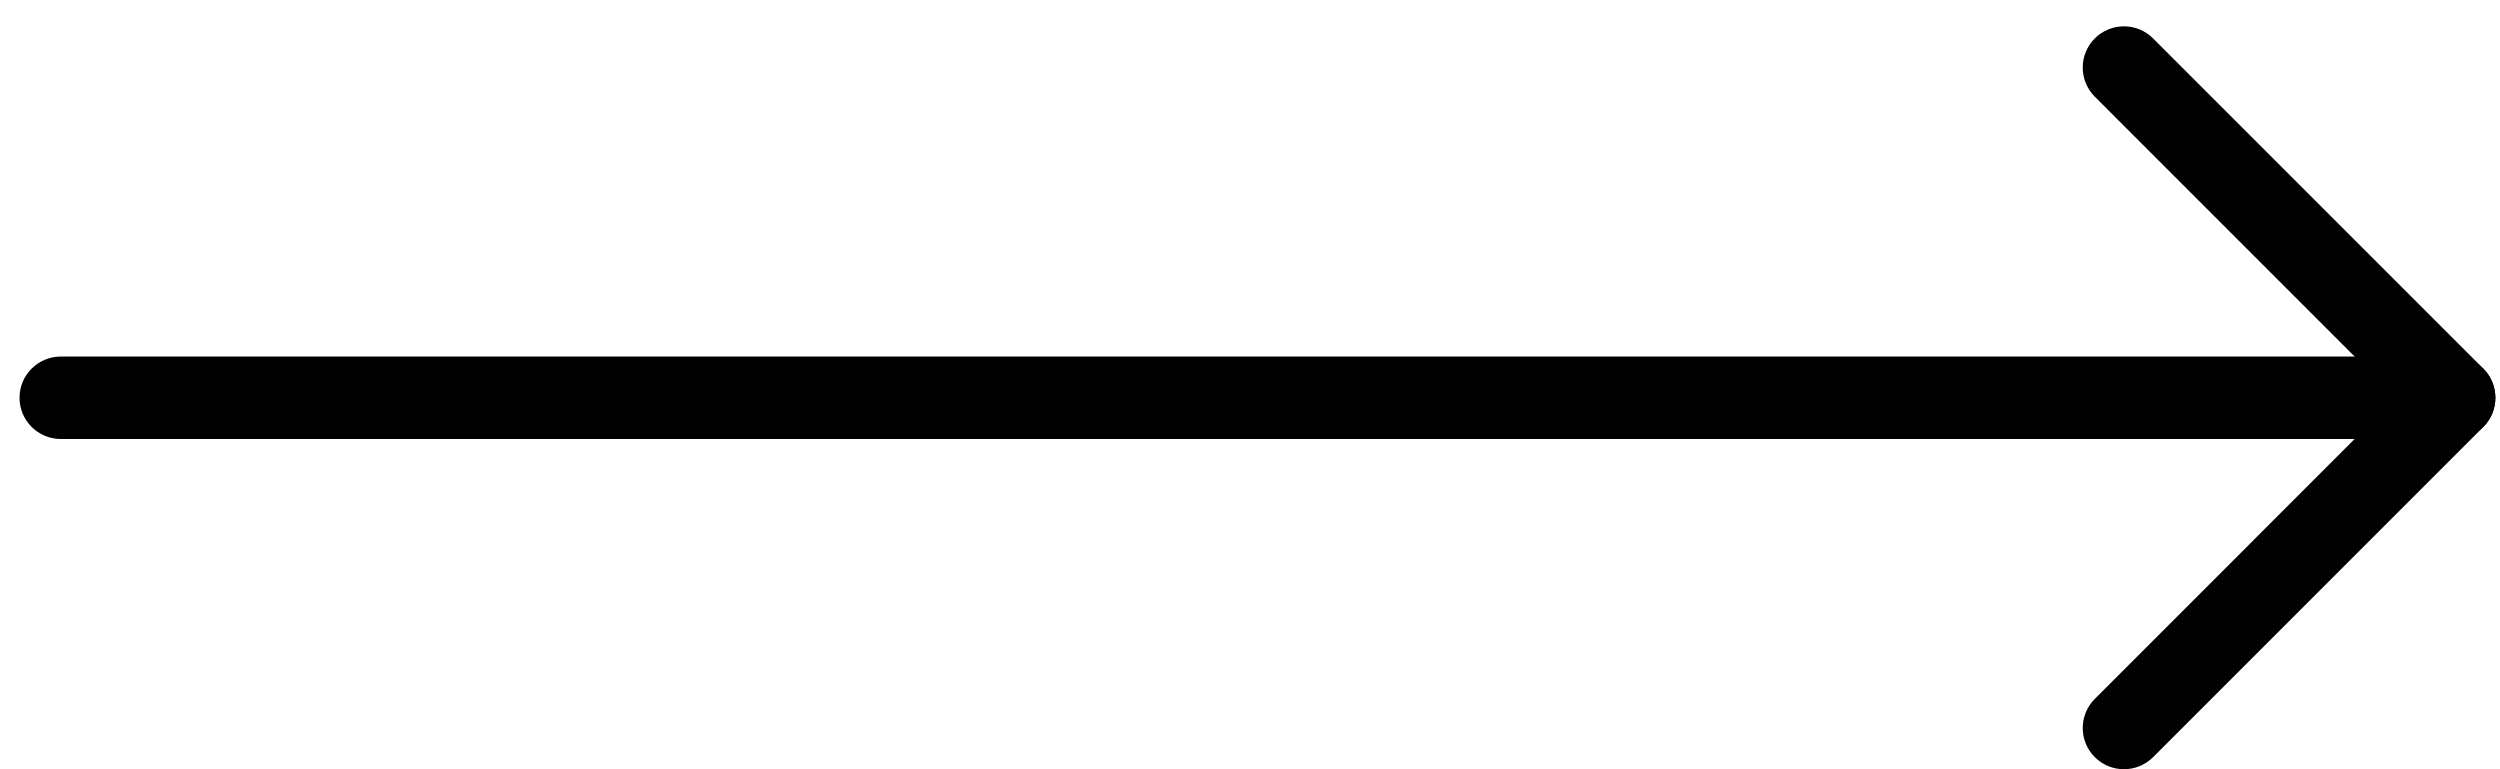
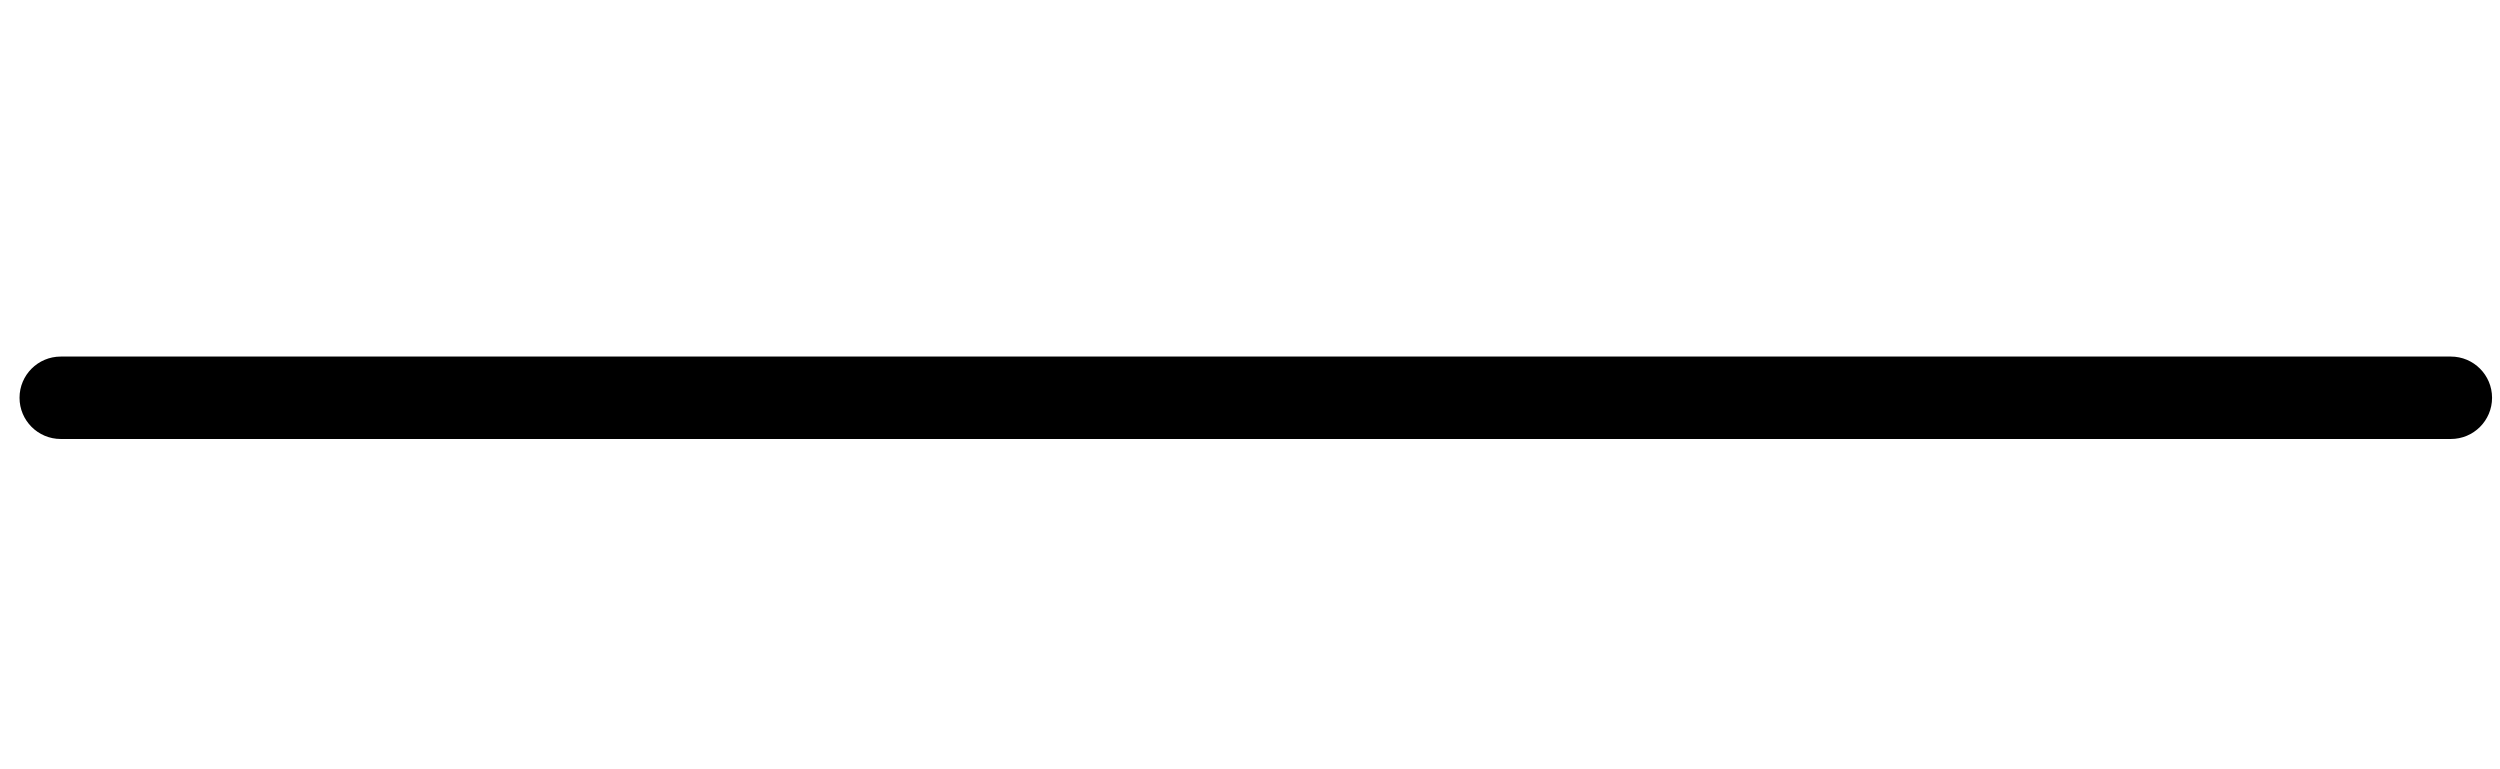
<svg xmlns="http://www.w3.org/2000/svg" width="91" height="28" viewBox="0 0 91 28" fill="none">
  <path d="M90.711 14.479C90.711 15.308 90.04 15.979 89.211 15.979L2.211 15.979C1.383 15.979 0.711 15.308 0.711 14.479C0.711 13.651 1.383 12.979 2.211 12.979L89.211 12.979C90.04 12.979 90.711 13.651 90.711 14.479Z" fill="black" />
-   <path d="M90.393 13.418C90.978 14.004 90.978 14.954 90.393 15.54L78.372 27.561C77.786 28.146 76.836 28.146 76.251 27.561C75.665 26.975 75.665 26.025 76.251 25.439L88.271 13.418C88.857 12.833 89.807 12.833 90.393 13.418Z" fill="black" />
-   <path d="M90.393 15.54C90.978 14.954 90.978 14.004 90.393 13.418L78.372 1.398C77.786 0.812 76.836 0.812 76.251 1.398C75.665 1.983 75.665 2.933 76.251 3.519L88.271 15.54C88.857 16.126 89.807 16.126 90.393 15.54Z" fill="black" />
</svg>